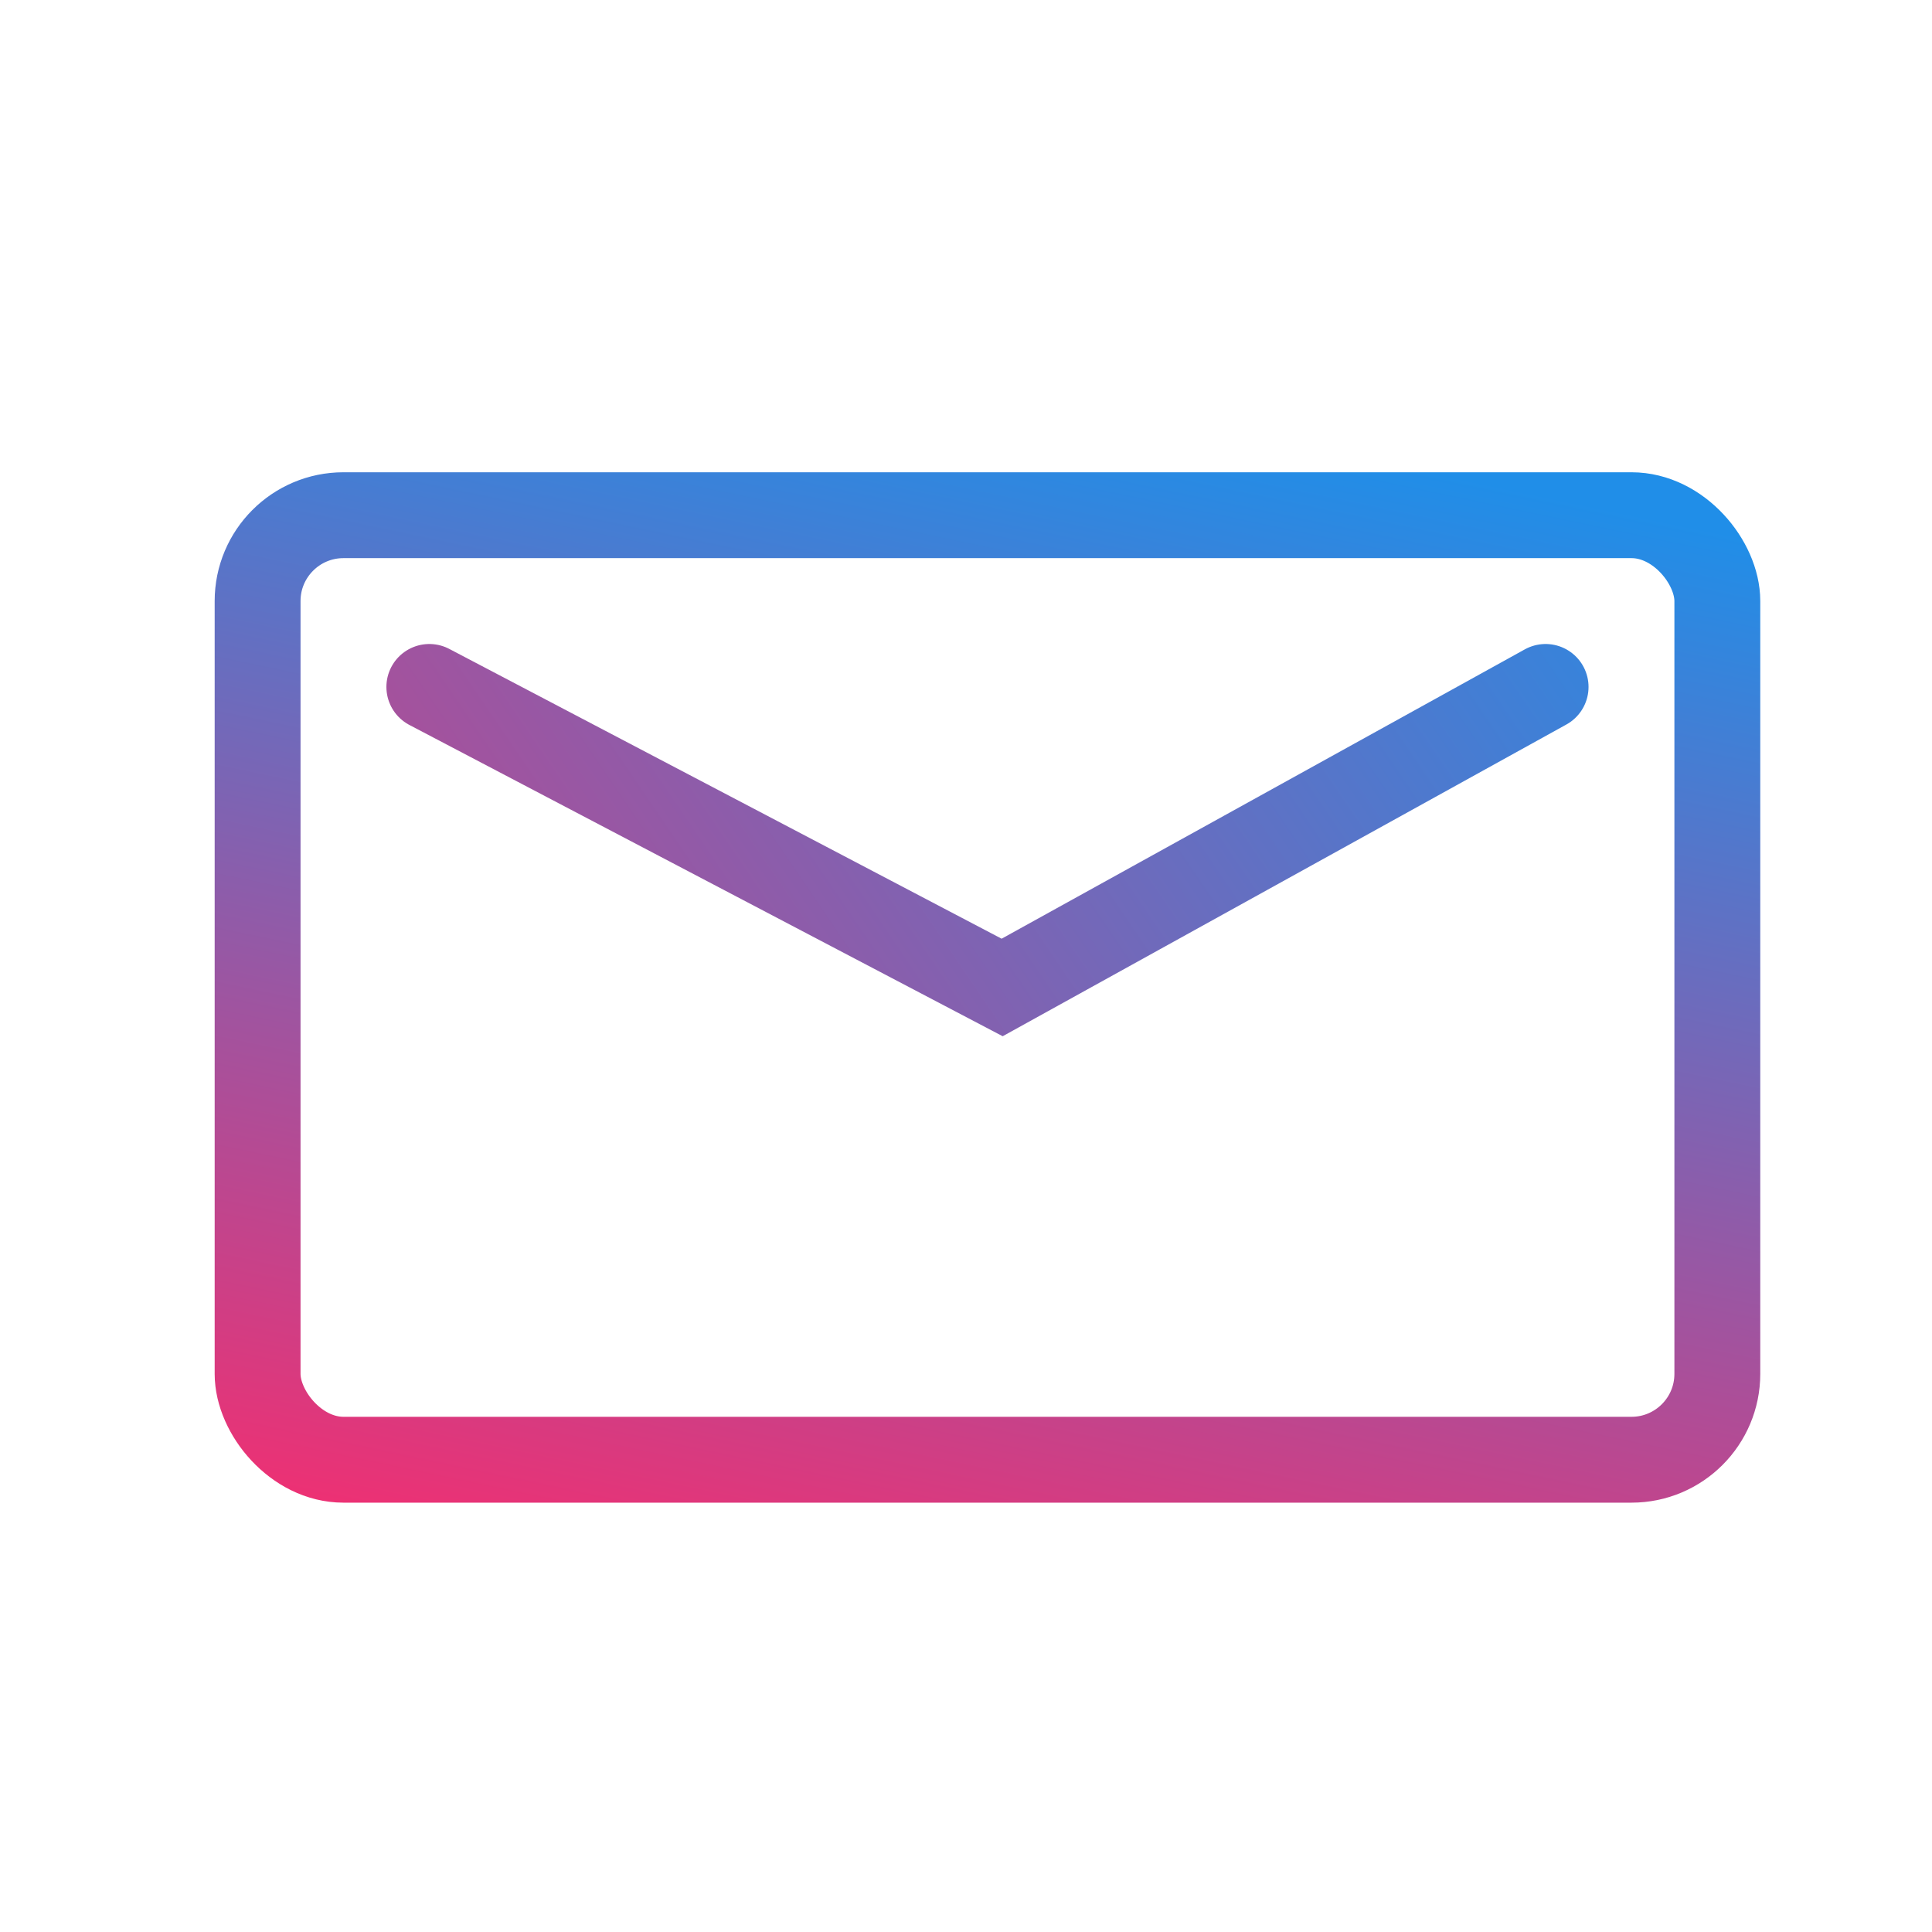
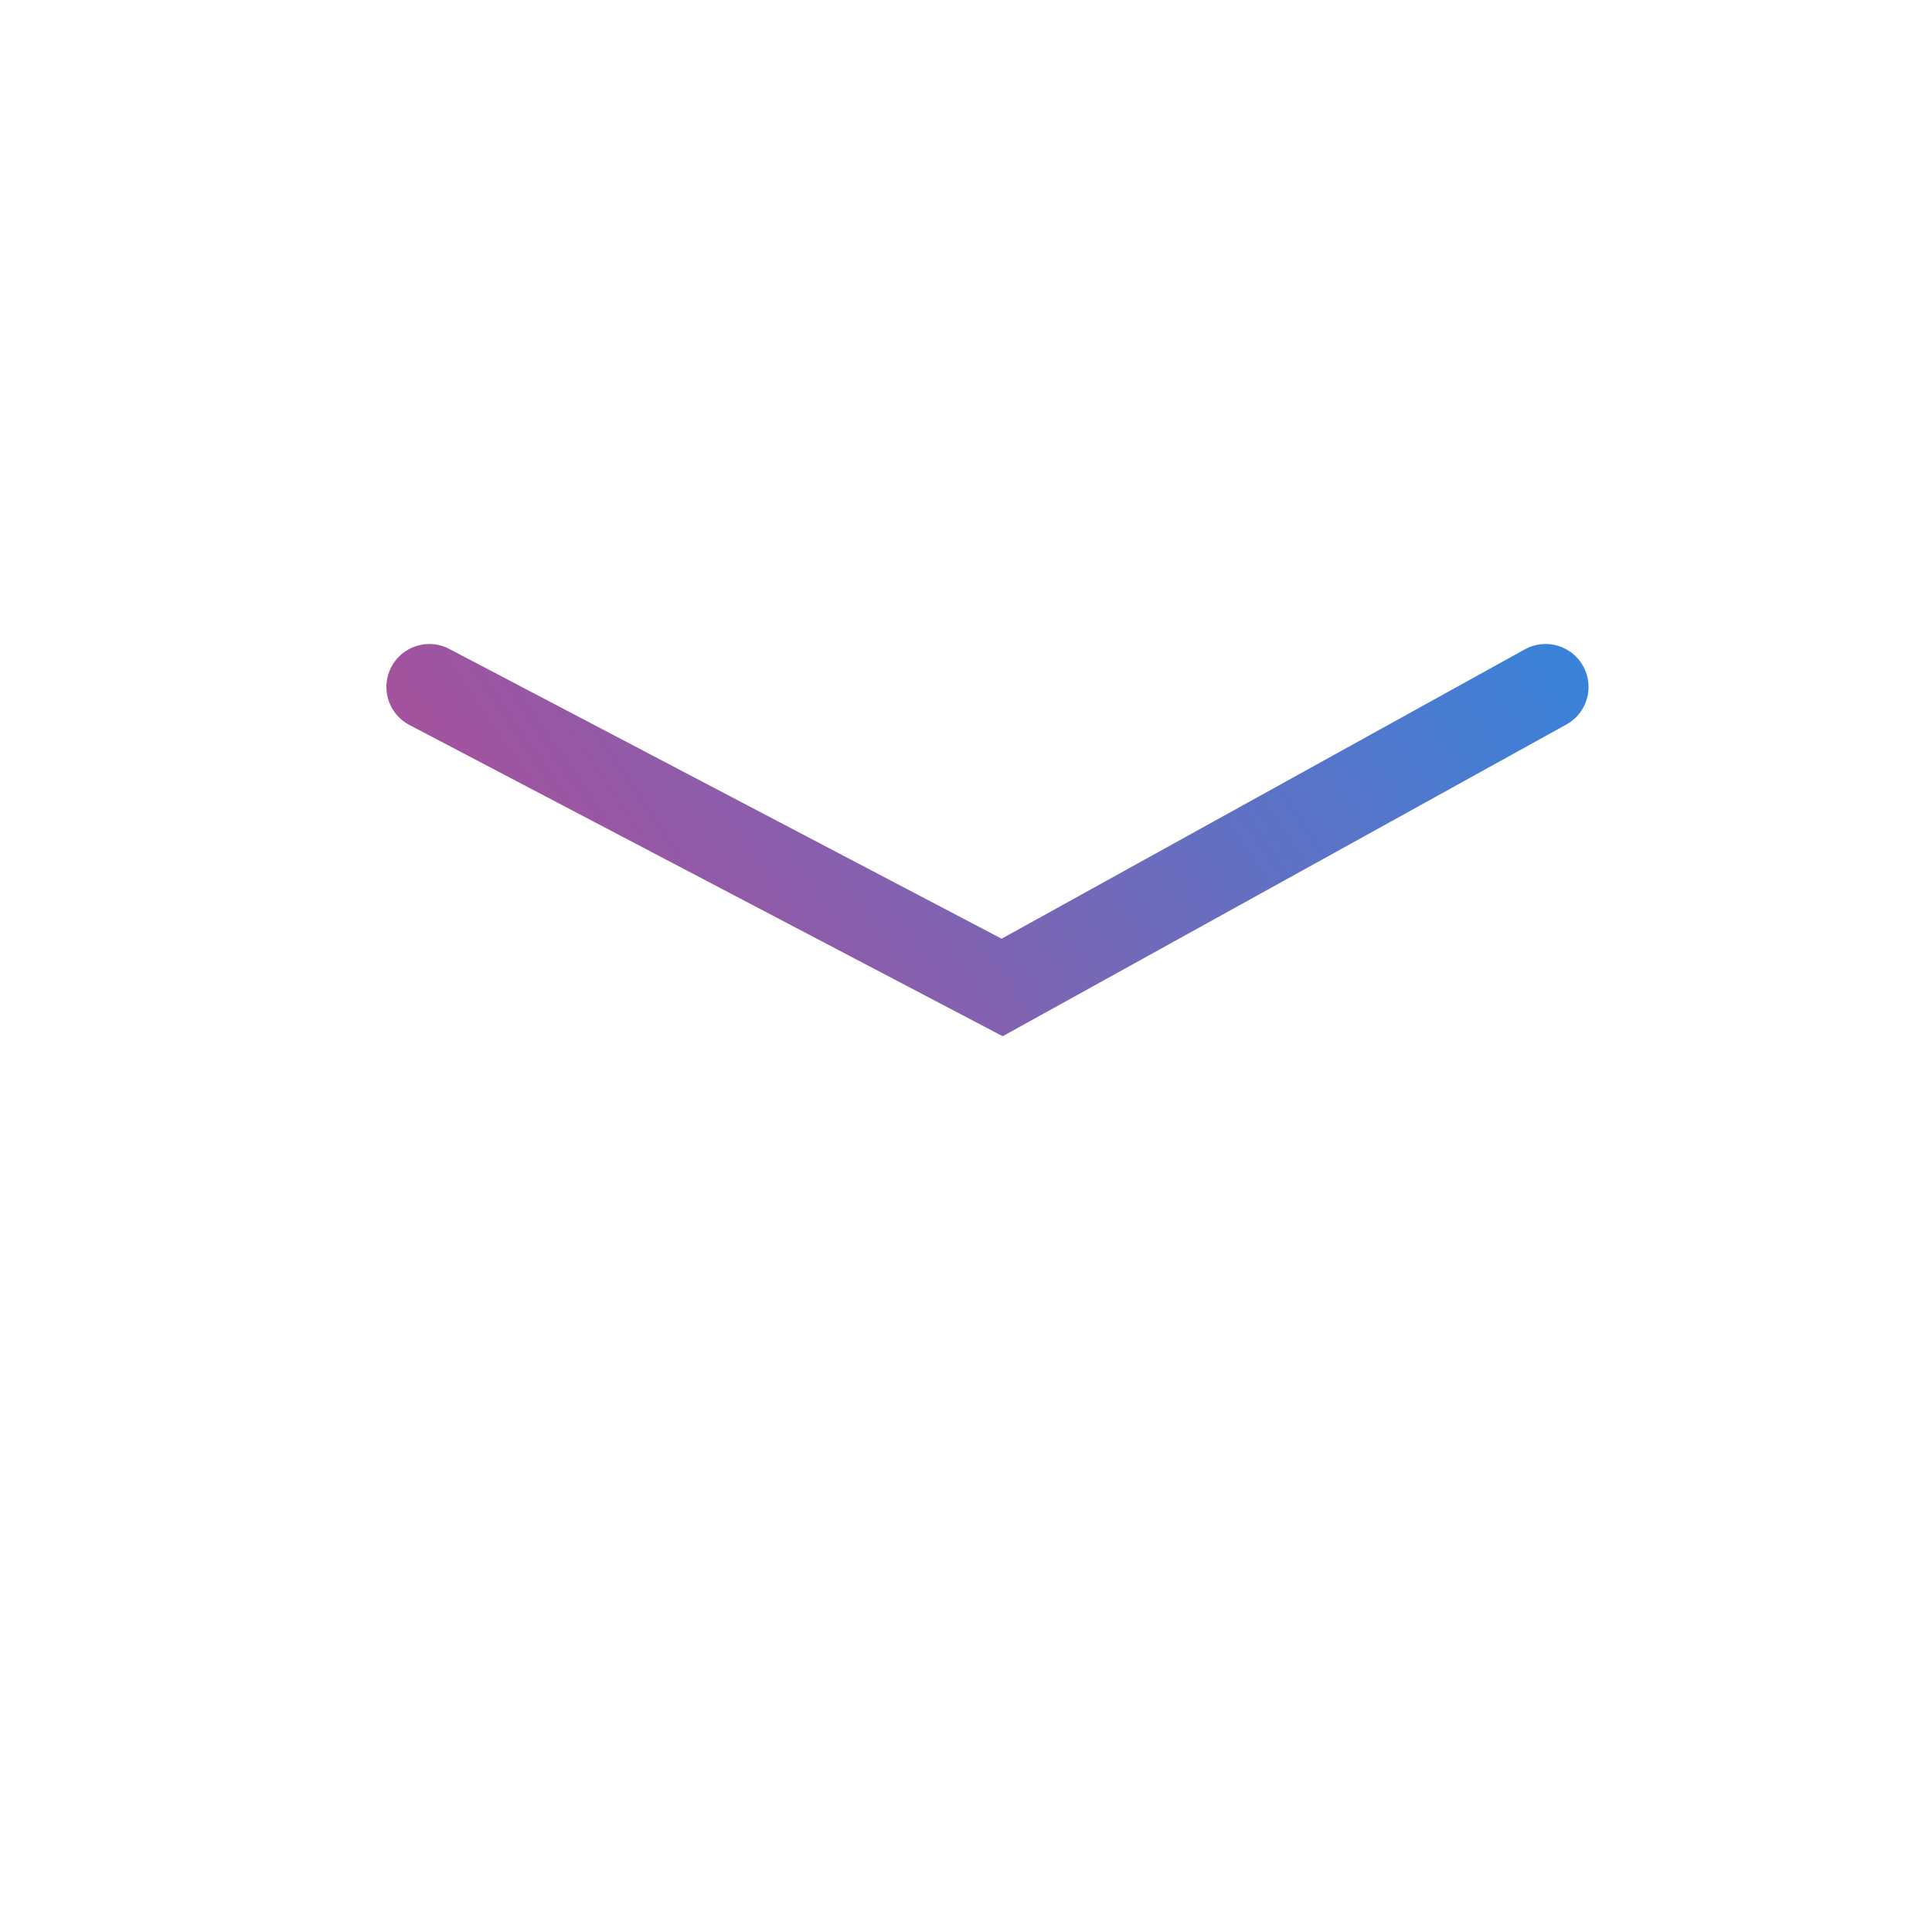
<svg xmlns="http://www.w3.org/2000/svg" width="45" height="45" fill="none">
  <g stroke-width="2">
-     <rect x="6" y="12" width="34" height="22" rx="2" stroke="url(#A)" />
    <path d="M10 16L23.342 23L36 16" stroke="url(#B)" stroke-linecap="round" />
  </g>
  <defs>
    <linearGradient id="A" x1="33.5" y1="11" x2="27.6" y2="39.114" gradientUnits="userSpaceOnUse">
      <stop stop-color="#208ee8" />
      <stop offset="1" stop-color="#ec3174" />
    </linearGradient>
    <linearGradient id="B" x1="38.053" y1="7.765" x2="1.327" y2="32.759" gradientUnits="userSpaceOnUse">
      <stop stop-color="#208ee8" />
      <stop offset="1" stop-color="#ec3174" />
    </linearGradient>
  </defs>
</svg>